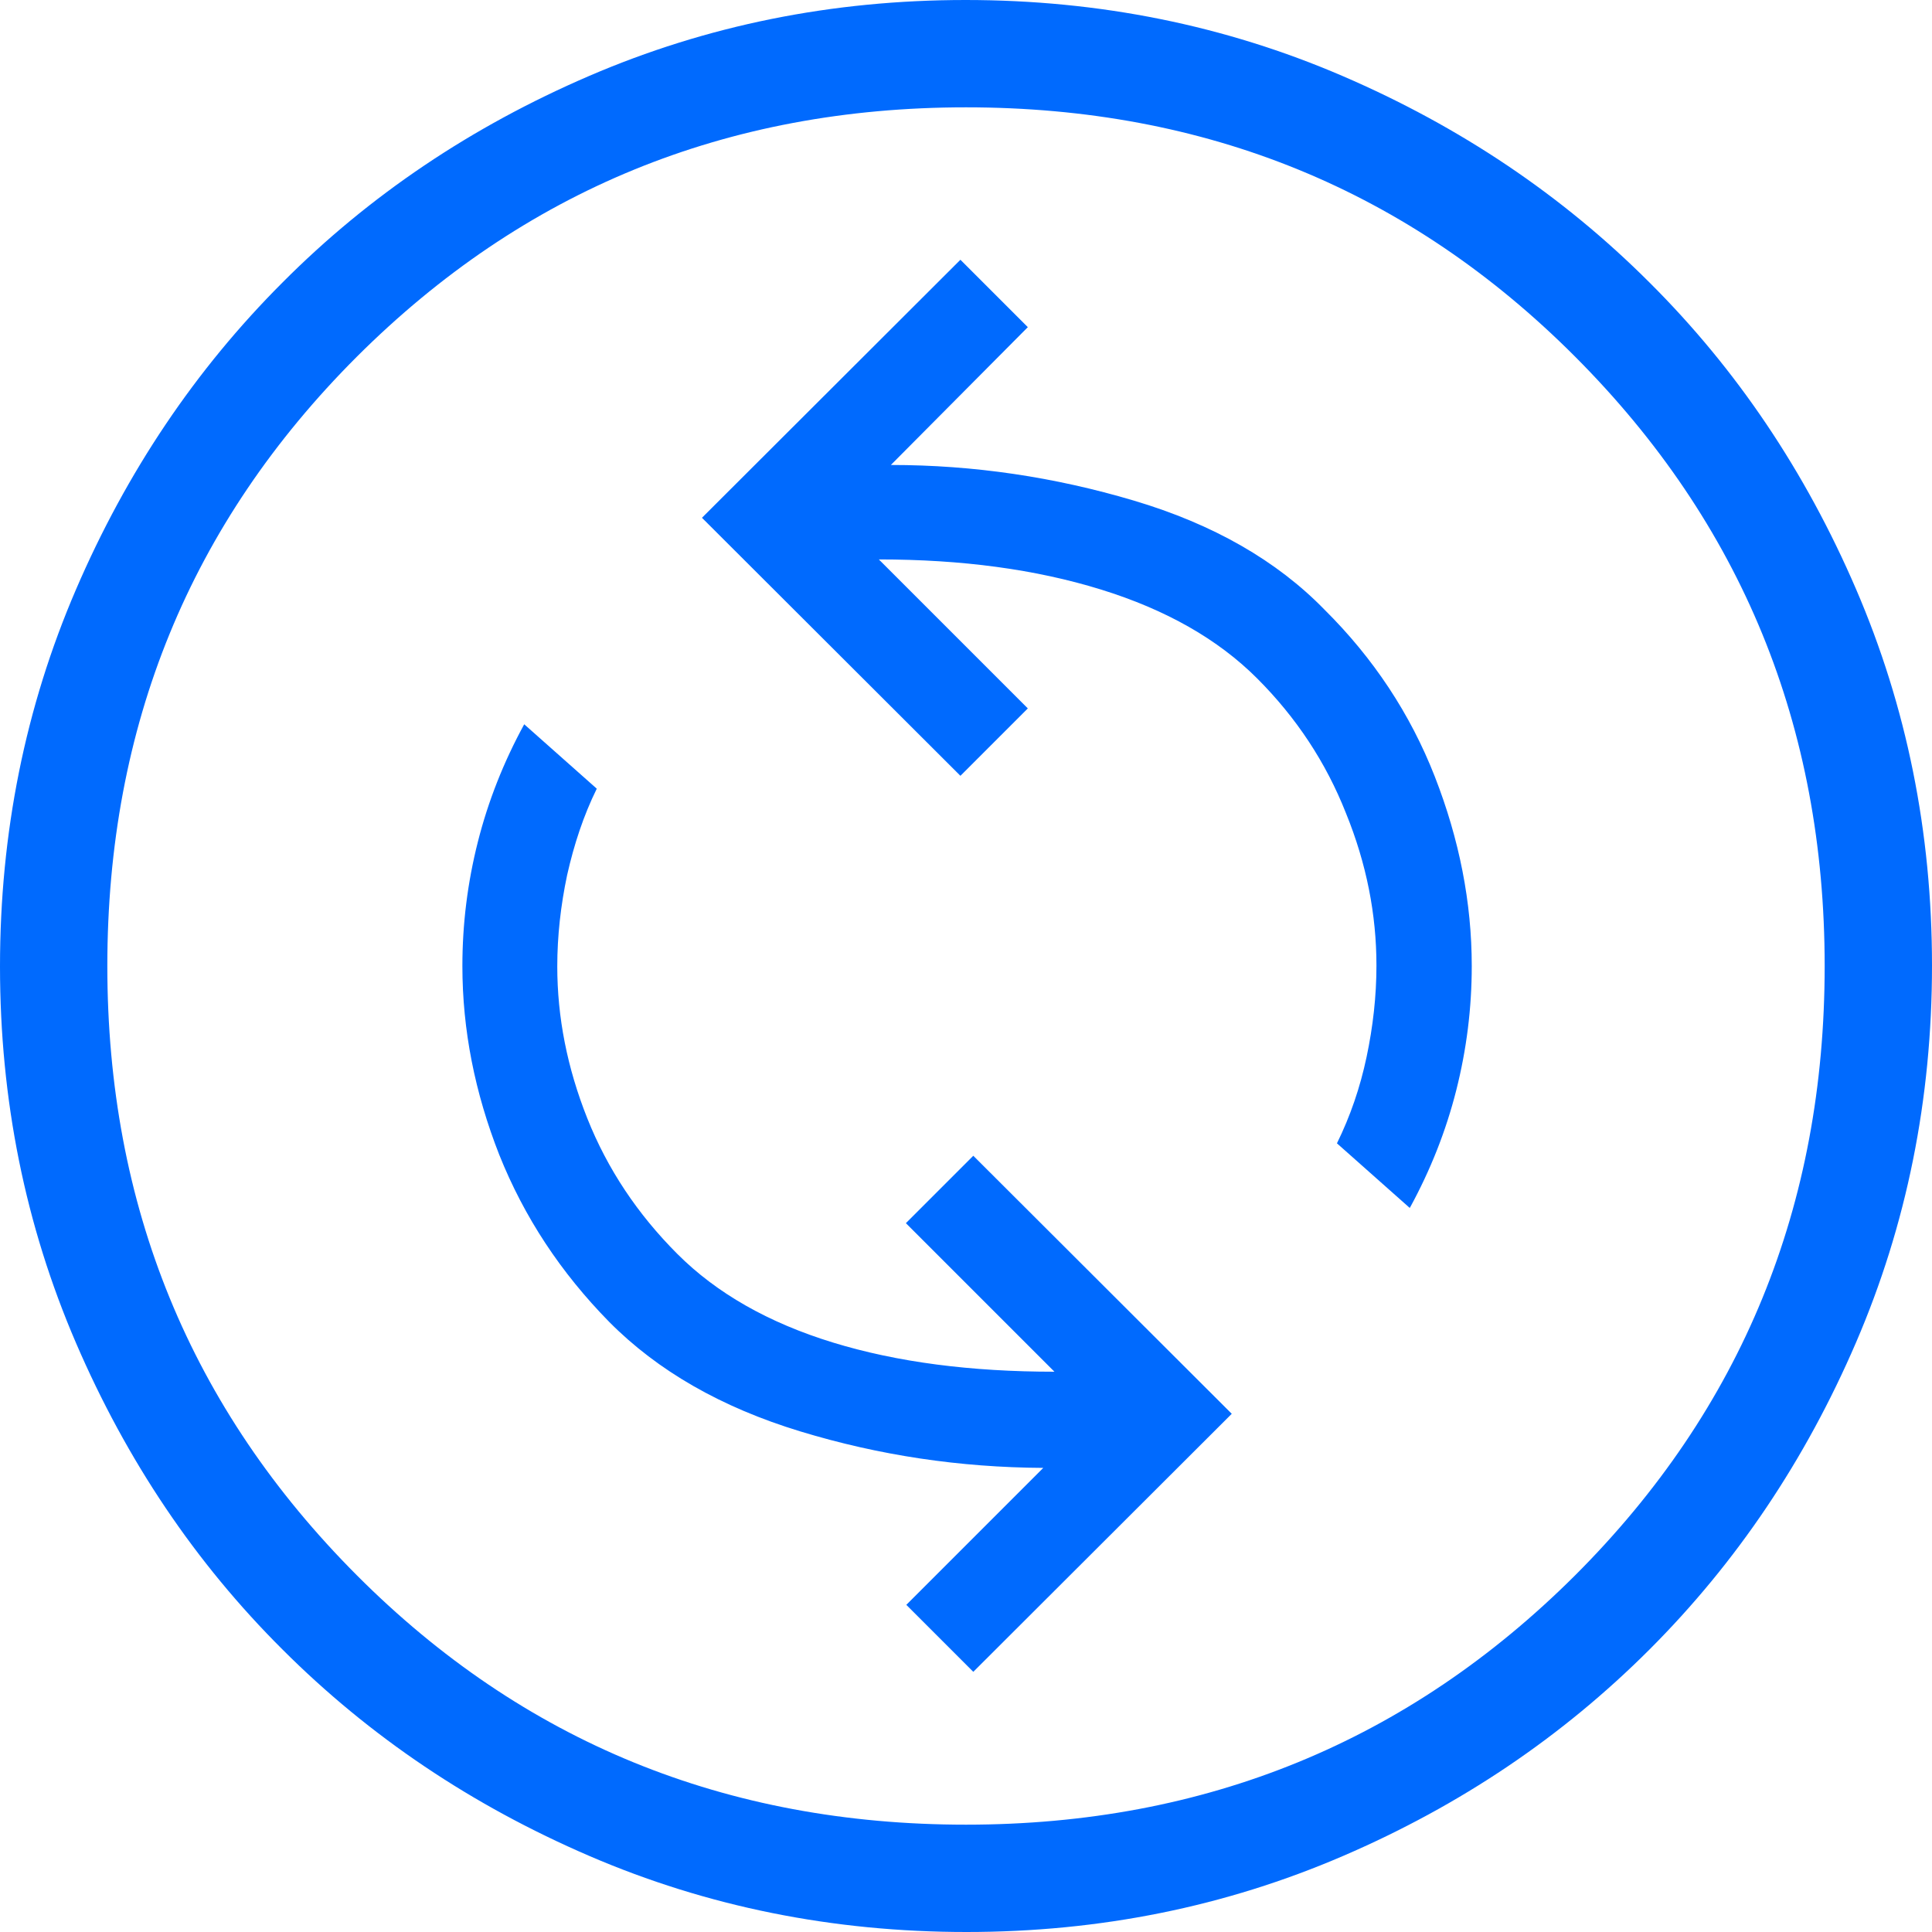
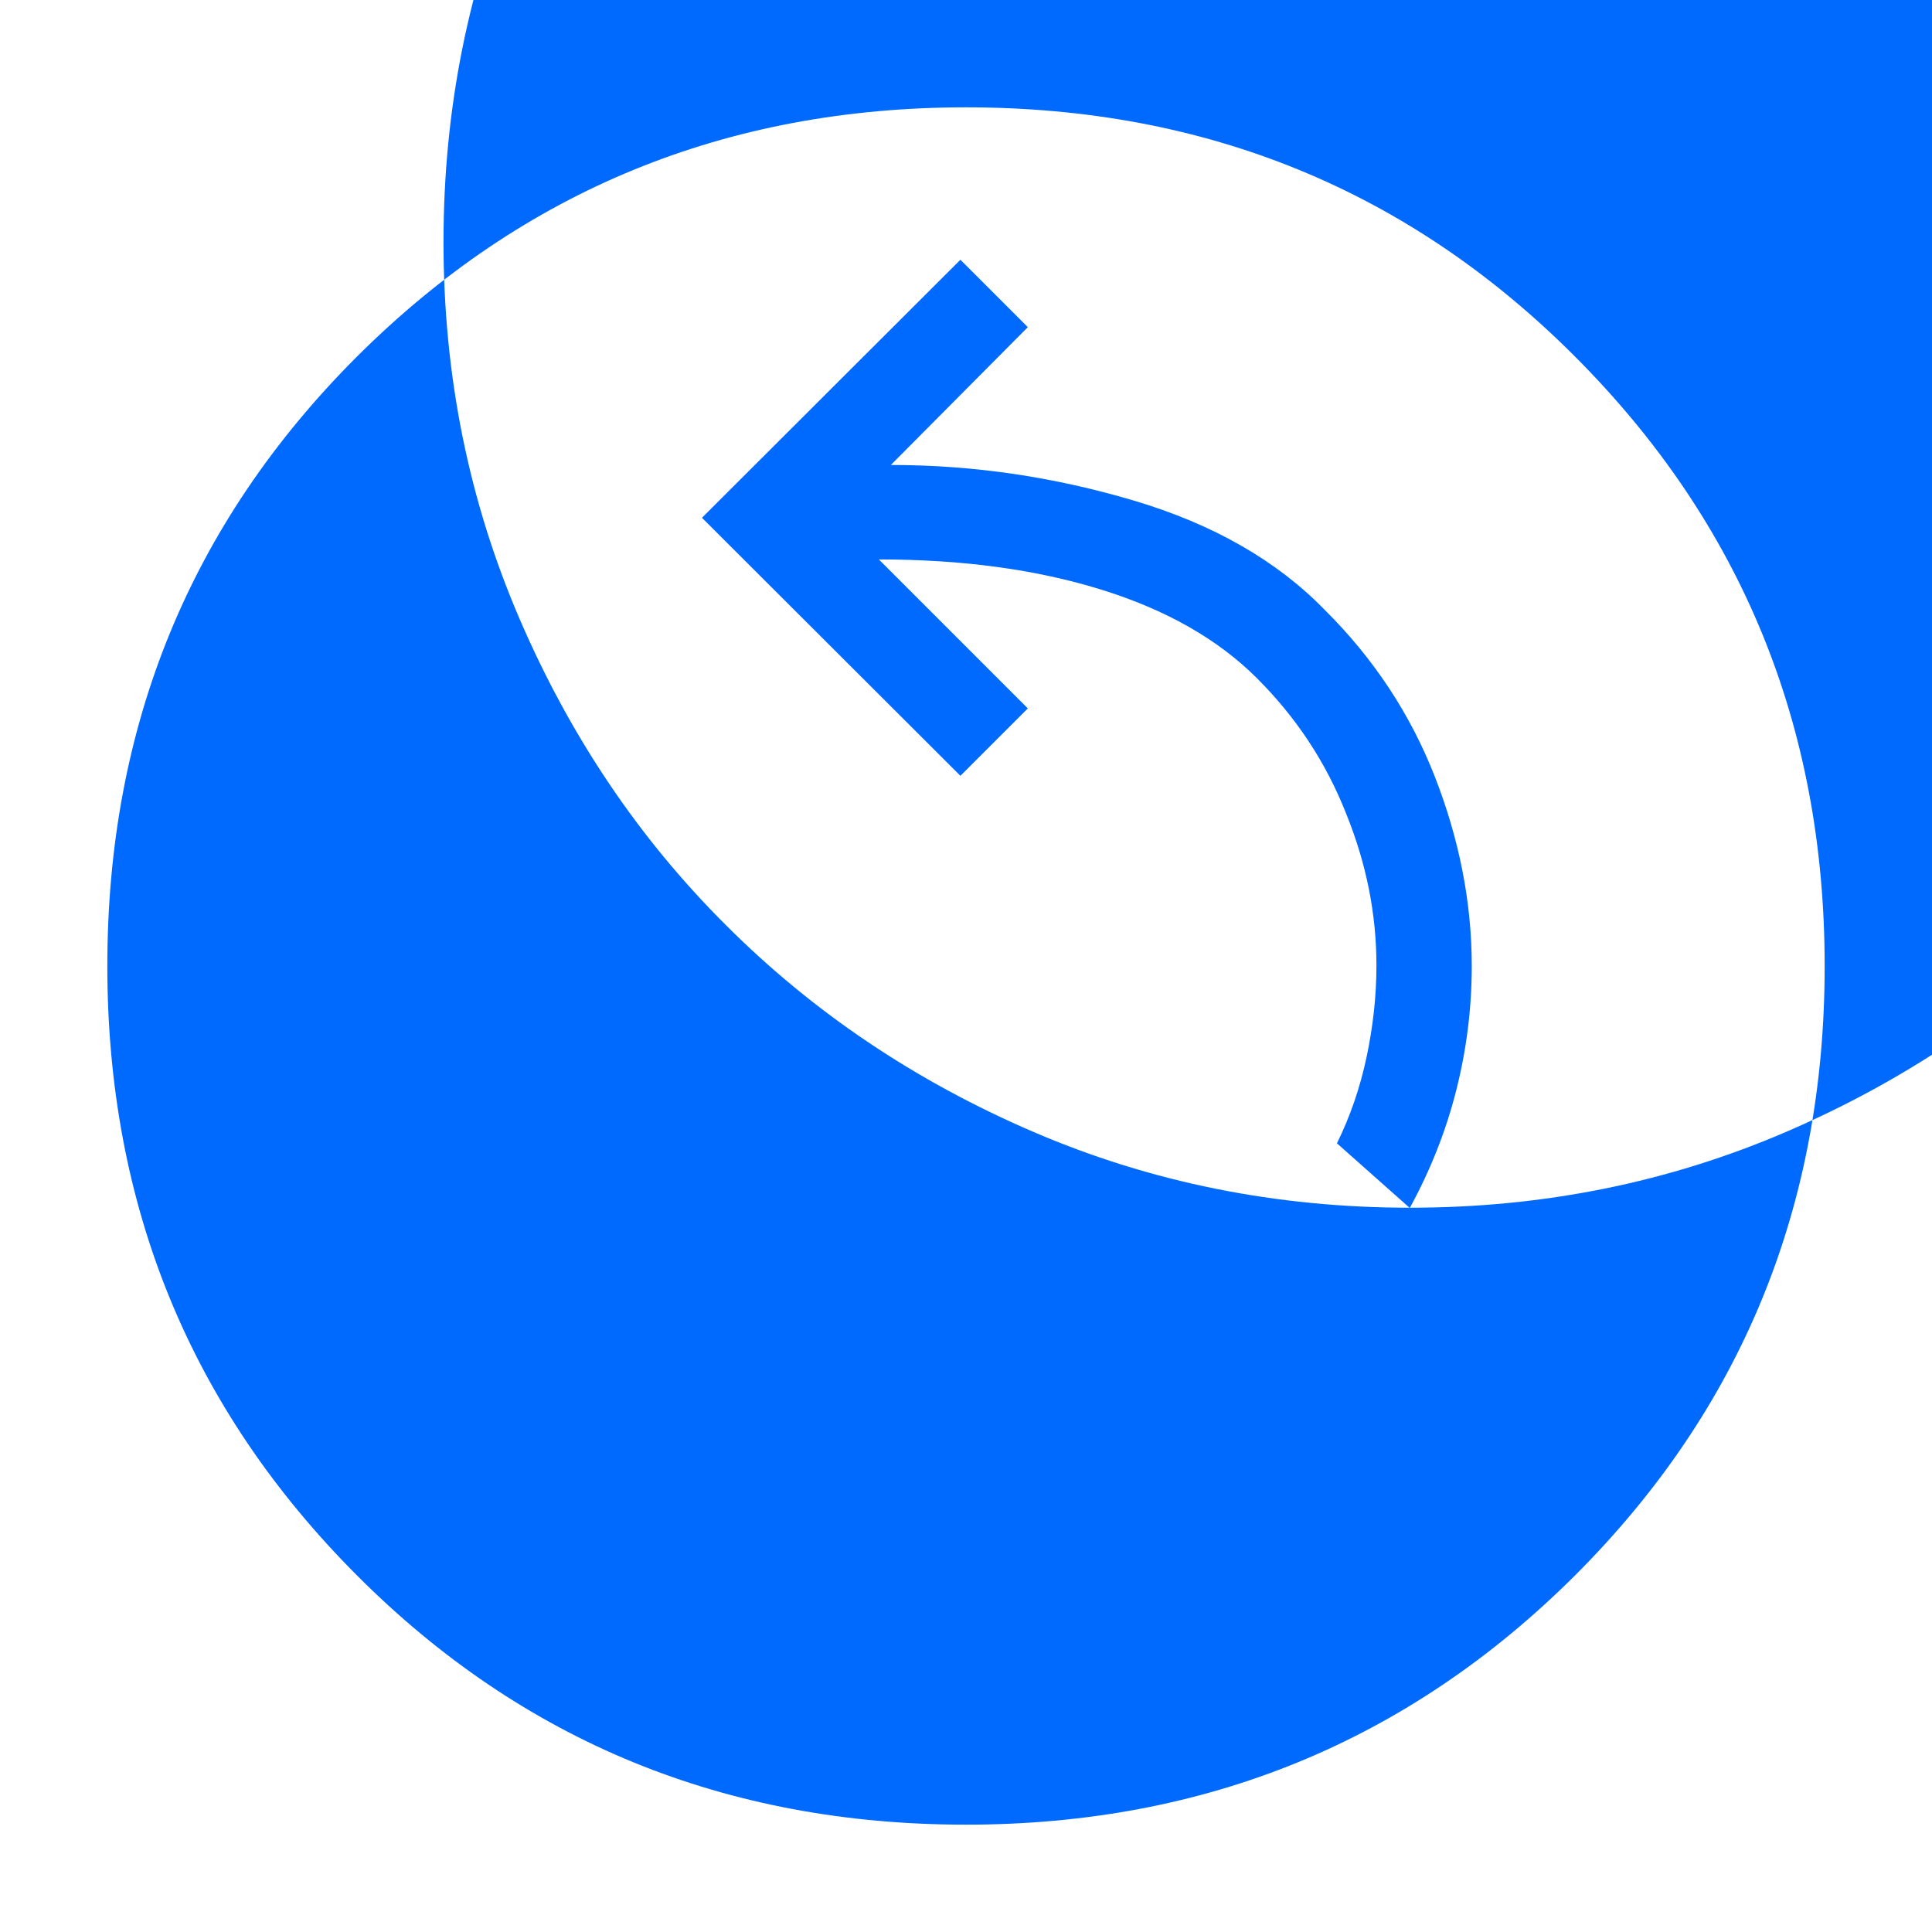
<svg xmlns="http://www.w3.org/2000/svg" id="_レイヤー_2" data-name="レイヤー 2" width="45" height="45" viewBox="0 0 45 45">
  <defs>
    <style>
      .cls-1 {
        fill: #006afe;
      }
    </style>
  </defs>
  <g id="element">
-     <path class="cls-1" d="M22.67,38.94l6.02-6.01-6.02-6.01-1.57,1.57,3.46,3.46c-1.94,0-3.66-.22-5.16-.68-1.5-.46-2.71-1.15-3.62-2.06-.93-.93-1.63-1.98-2.1-3.16-.47-1.18-.7-2.36-.7-3.54,0-.71.08-1.42.23-2.13.16-.71.38-1.38.69-2.01l-1.69-1.5c-.48.88-.84,1.79-1.08,2.74-.24.95-.36,1.91-.36,2.89,0,1.49.29,2.95.86,4.4.58,1.45,1.43,2.74,2.56,3.89,1.13,1.14,2.61,1.99,4.45,2.55,1.84.56,3.72.84,5.66.85l-3.19,3.19,1.57,1.57ZM32.84,28.13c.48-.88.84-1.79,1.08-2.74.24-.95.36-1.91.36-2.89,0-1.48-.29-2.95-.86-4.41s-1.43-2.76-2.57-3.89c-1.11-1.14-2.59-1.99-4.44-2.54-1.85-.55-3.73-.83-5.66-.83l3.19-3.21-1.57-1.57-6.02,6.01,6.02,6.01,1.57-1.57-3.47-3.47c1.93,0,3.65.23,5.17.7,1.52.47,2.73,1.16,3.64,2.07.91.91,1.6,1.95,2.07,3.14.48,1.18.71,2.36.71,3.55,0,.71-.08,1.42-.23,2.13s-.38,1.38-.69,2.01l1.69,1.5ZM22.51,45c-3.11,0-6.04-.59-8.78-1.77-2.74-1.18-5.12-2.78-7.15-4.81-2.03-2.02-3.63-4.4-4.81-7.14-1.18-2.74-1.77-5.66-1.77-8.77s.59-6.04,1.77-8.78c1.18-2.74,2.78-5.12,4.81-7.15,2.02-2.03,4.4-3.63,7.14-4.81,2.74-1.18,5.66-1.77,8.77-1.77s6.04.59,8.78,1.77c2.74,1.18,5.12,2.78,7.15,4.81,2.03,2.02,3.63,4.4,4.81,7.14,1.18,2.74,1.77,5.66,1.77,8.77s-.59,6.04-1.77,8.78c-1.18,2.74-2.78,5.12-4.81,7.15s-4.4,3.63-7.14,4.81c-2.74,1.18-5.66,1.77-8.77,1.77ZM22.5,42.5c5.58,0,10.31-1.94,14.19-5.81,3.88-3.88,5.81-8.6,5.81-14.19s-1.94-10.31-5.81-14.19-8.6-5.81-14.19-5.81-10.31,1.94-14.19,5.81c-3.88,3.88-5.81,8.6-5.81,14.19s1.94,10.31,5.81,14.19,8.6,5.81,14.19,5.81Z" />
+     <path class="cls-1" d="M22.67,38.94l6.02-6.01-6.02-6.01-1.57,1.57,3.46,3.46c-1.94,0-3.66-.22-5.16-.68-1.5-.46-2.71-1.15-3.62-2.06-.93-.93-1.63-1.98-2.1-3.16-.47-1.18-.7-2.36-.7-3.54,0-.71.08-1.42.23-2.13.16-.71.38-1.38.69-2.01l-1.69-1.5c-.48.88-.84,1.79-1.08,2.74-.24.95-.36,1.91-.36,2.89,0,1.49.29,2.95.86,4.4.58,1.45,1.43,2.74,2.56,3.89,1.13,1.14,2.61,1.99,4.45,2.55,1.84.56,3.72.84,5.66.85l-3.19,3.19,1.57,1.57ZM32.84,28.13c.48-.88.84-1.79,1.08-2.74.24-.95.36-1.91.36-2.89,0-1.48-.29-2.95-.86-4.41s-1.43-2.76-2.57-3.89c-1.11-1.14-2.59-1.99-4.44-2.54-1.85-.55-3.73-.83-5.66-.83l3.19-3.21-1.57-1.57-6.02,6.01,6.02,6.01,1.57-1.57-3.47-3.47c1.93,0,3.65.23,5.17.7,1.52.47,2.73,1.16,3.64,2.07.91.91,1.6,1.95,2.07,3.14.48,1.18.71,2.36.71,3.55,0,.71-.08,1.42-.23,2.13s-.38,1.38-.69,2.01l1.69,1.5Zc-3.11,0-6.04-.59-8.78-1.77-2.74-1.18-5.12-2.78-7.15-4.81-2.03-2.02-3.63-4.4-4.81-7.14-1.18-2.74-1.77-5.66-1.77-8.77s.59-6.04,1.77-8.78c1.18-2.74,2.78-5.12,4.81-7.15,2.02-2.03,4.4-3.63,7.14-4.81,2.74-1.18,5.66-1.77,8.77-1.77s6.04.59,8.78,1.77c2.74,1.18,5.12,2.78,7.15,4.81,2.03,2.02,3.63,4.4,4.81,7.14,1.18,2.74,1.77,5.66,1.77,8.77s-.59,6.04-1.77,8.78c-1.18,2.74-2.78,5.12-4.81,7.15s-4.4,3.63-7.14,4.81c-2.74,1.18-5.66,1.77-8.77,1.77ZM22.5,42.5c5.58,0,10.31-1.94,14.19-5.81,3.88-3.88,5.81-8.6,5.81-14.19s-1.94-10.31-5.81-14.19-8.6-5.81-14.19-5.81-10.31,1.94-14.19,5.81c-3.88,3.88-5.81,8.6-5.81,14.19s1.94,10.31,5.81,14.19,8.6,5.81,14.19,5.81Z" />
  </g>
</svg>